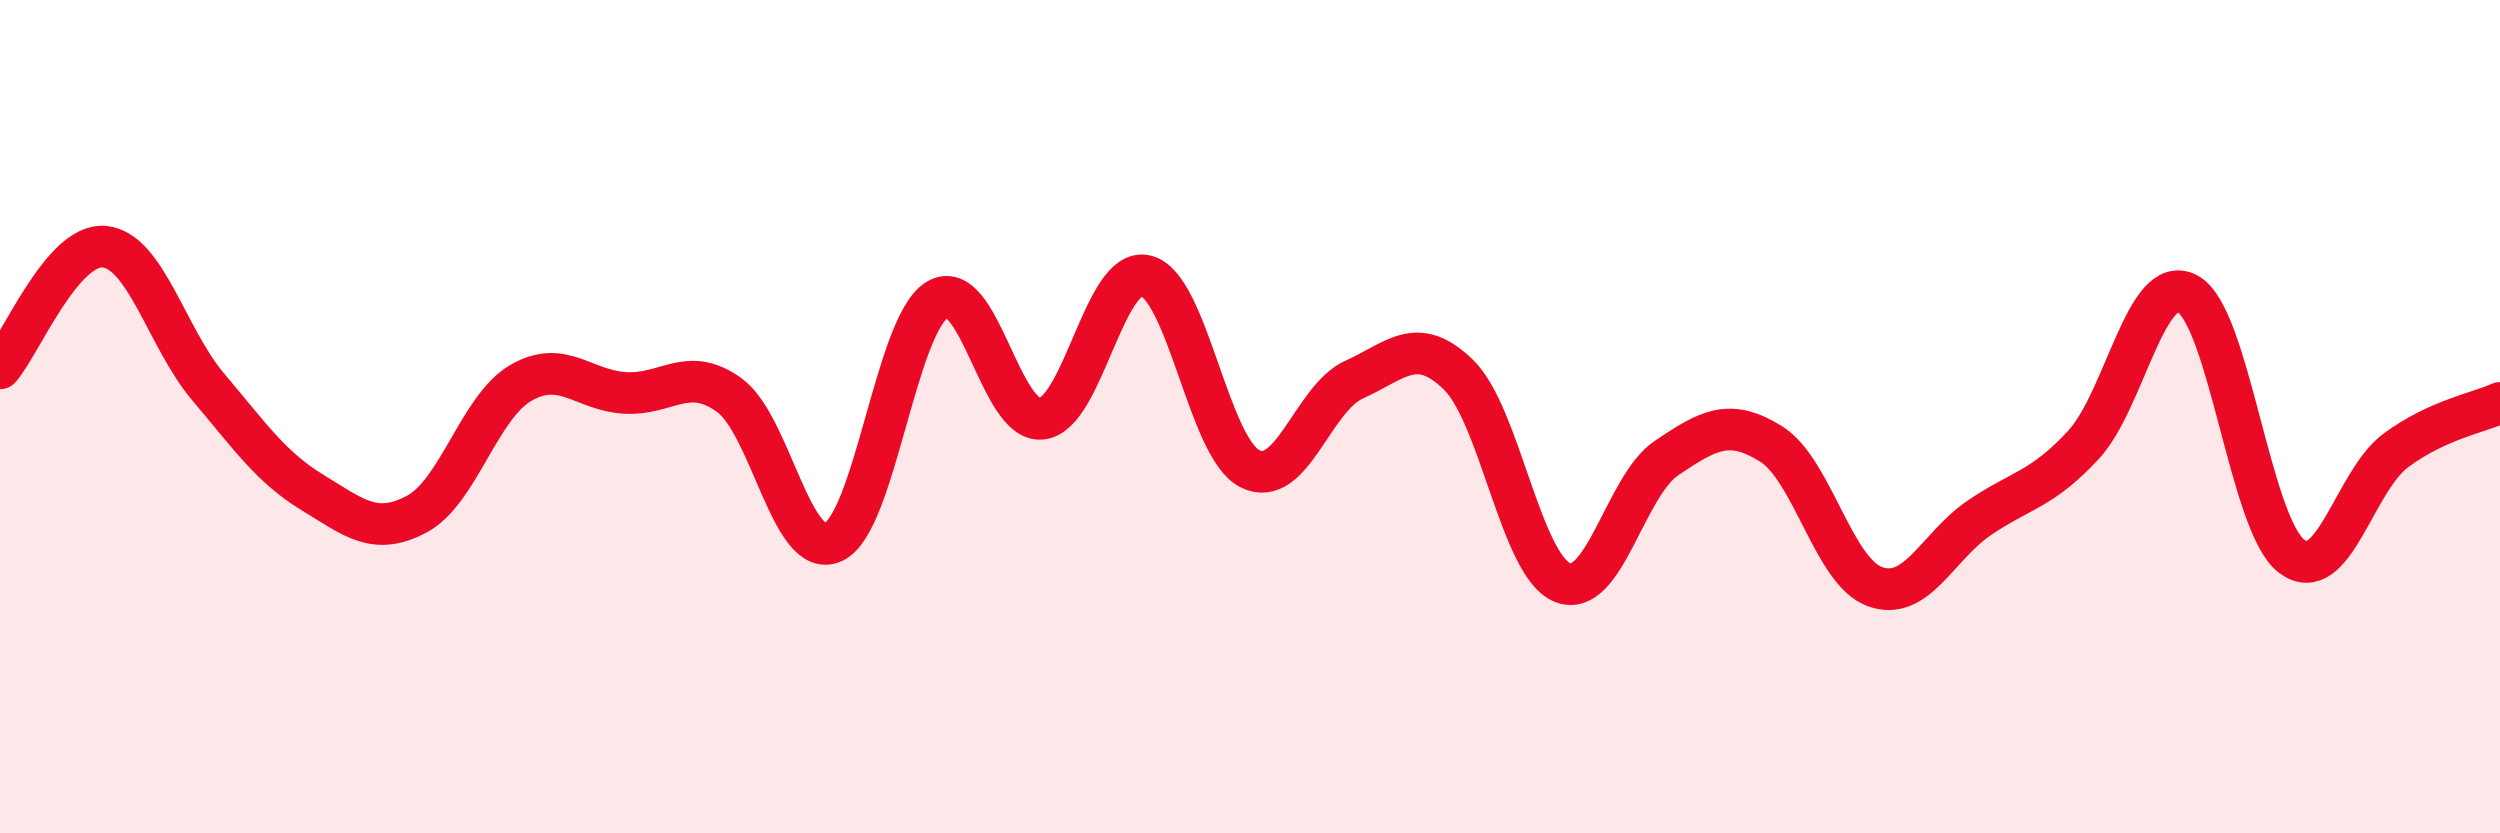
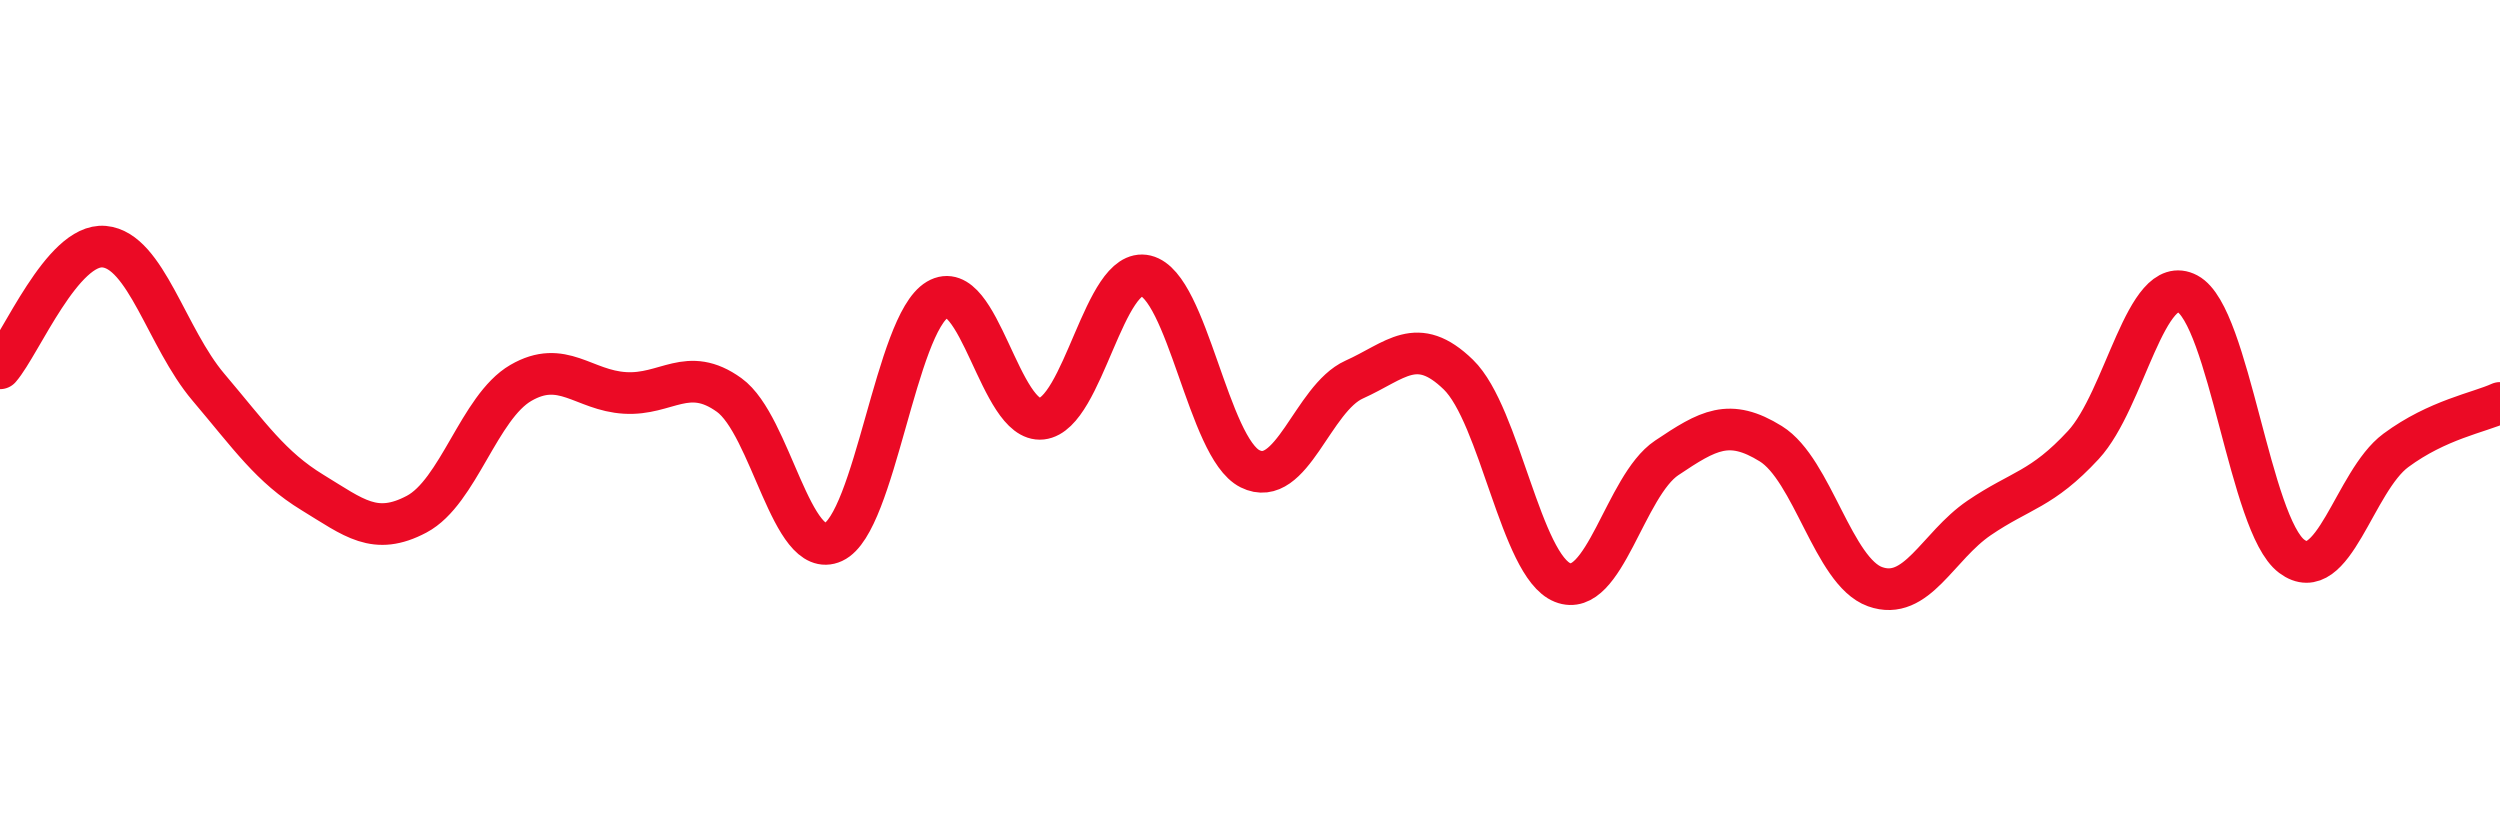
<svg xmlns="http://www.w3.org/2000/svg" width="60" height="20" viewBox="0 0 60 20">
-   <path d="M 0,8.84 C 0.5,8.26 1.5,5.83 2.5,5.92 C 3.5,6.01 4,8.11 5,9.29 C 6,10.47 6.5,11.21 7.5,11.82 C 8.5,12.43 9,12.87 10,12.34 C 11,11.81 11.5,9.77 12.5,9.19 C 13.5,8.61 14,9.37 15,9.43 C 16,9.49 16.5,8.76 17.5,9.48 C 18.5,10.2 19,13.47 20,13.01 C 21,12.55 21.5,7.78 22.5,7.19 C 23.5,6.6 24,10.16 25,10.05 C 26,9.94 26.5,6.38 27.5,6.62 C 28.5,6.86 29,10.75 30,11.25 C 31,11.75 31.5,9.56 32.5,9.11 C 33.5,8.66 34,8.02 35,8.99 C 36,9.96 36.5,13.58 37.5,13.98 C 38.5,14.38 39,11.66 40,10.99 C 41,10.32 41.5,10.03 42.5,10.65 C 43.5,11.27 44,13.72 45,14.08 C 46,14.44 46.5,13.11 47.5,12.43 C 48.5,11.75 49,11.76 50,10.68 C 51,9.6 51.5,6.52 52.5,7.05 C 53.5,7.58 54,12.6 55,13.35 C 56,14.1 56.5,11.55 57.5,10.81 C 58.5,10.07 59.5,9.9 60,9.67L60 20L0 20Z" fill="#EB0A25" opacity="0.1" stroke-linecap="round" stroke-linejoin="round" />
  <path d="M 0,8.84 C 0.5,8.26 1.5,5.83 2.5,5.92 C 3.5,6.01 4,8.11 5,9.29 C 6,10.47 6.5,11.21 7.5,11.82 C 8.5,12.43 9,12.87 10,12.34 C 11,11.81 11.5,9.77 12.5,9.19 C 13.5,8.61 14,9.37 15,9.43 C 16,9.49 16.5,8.76 17.5,9.48 C 18.5,10.2 19,13.47 20,13.01 C 21,12.55 21.5,7.78 22.5,7.19 C 23.5,6.6 24,10.16 25,10.05 C 26,9.94 26.5,6.38 27.5,6.62 C 28.5,6.86 29,10.75 30,11.25 C 31,11.75 31.5,9.56 32.5,9.11 C 33.5,8.66 34,8.02 35,8.99 C 36,9.96 36.5,13.58 37.5,13.98 C 38.5,14.38 39,11.66 40,10.99 C 41,10.32 41.5,10.03 42.5,10.65 C 43.5,11.27 44,13.72 45,14.08 C 46,14.44 46.5,13.11 47.5,12.43 C 48.5,11.75 49,11.76 50,10.68 C 51,9.6 51.5,6.52 52.5,7.05 C 53.5,7.58 54,12.6 55,13.35 C 56,14.1 56.5,11.55 57.5,10.81 C 58.5,10.07 59.5,9.9 60,9.67" stroke="#EB0A25" stroke-width="1" fill="none" stroke-linecap="round" stroke-linejoin="round" />
</svg>